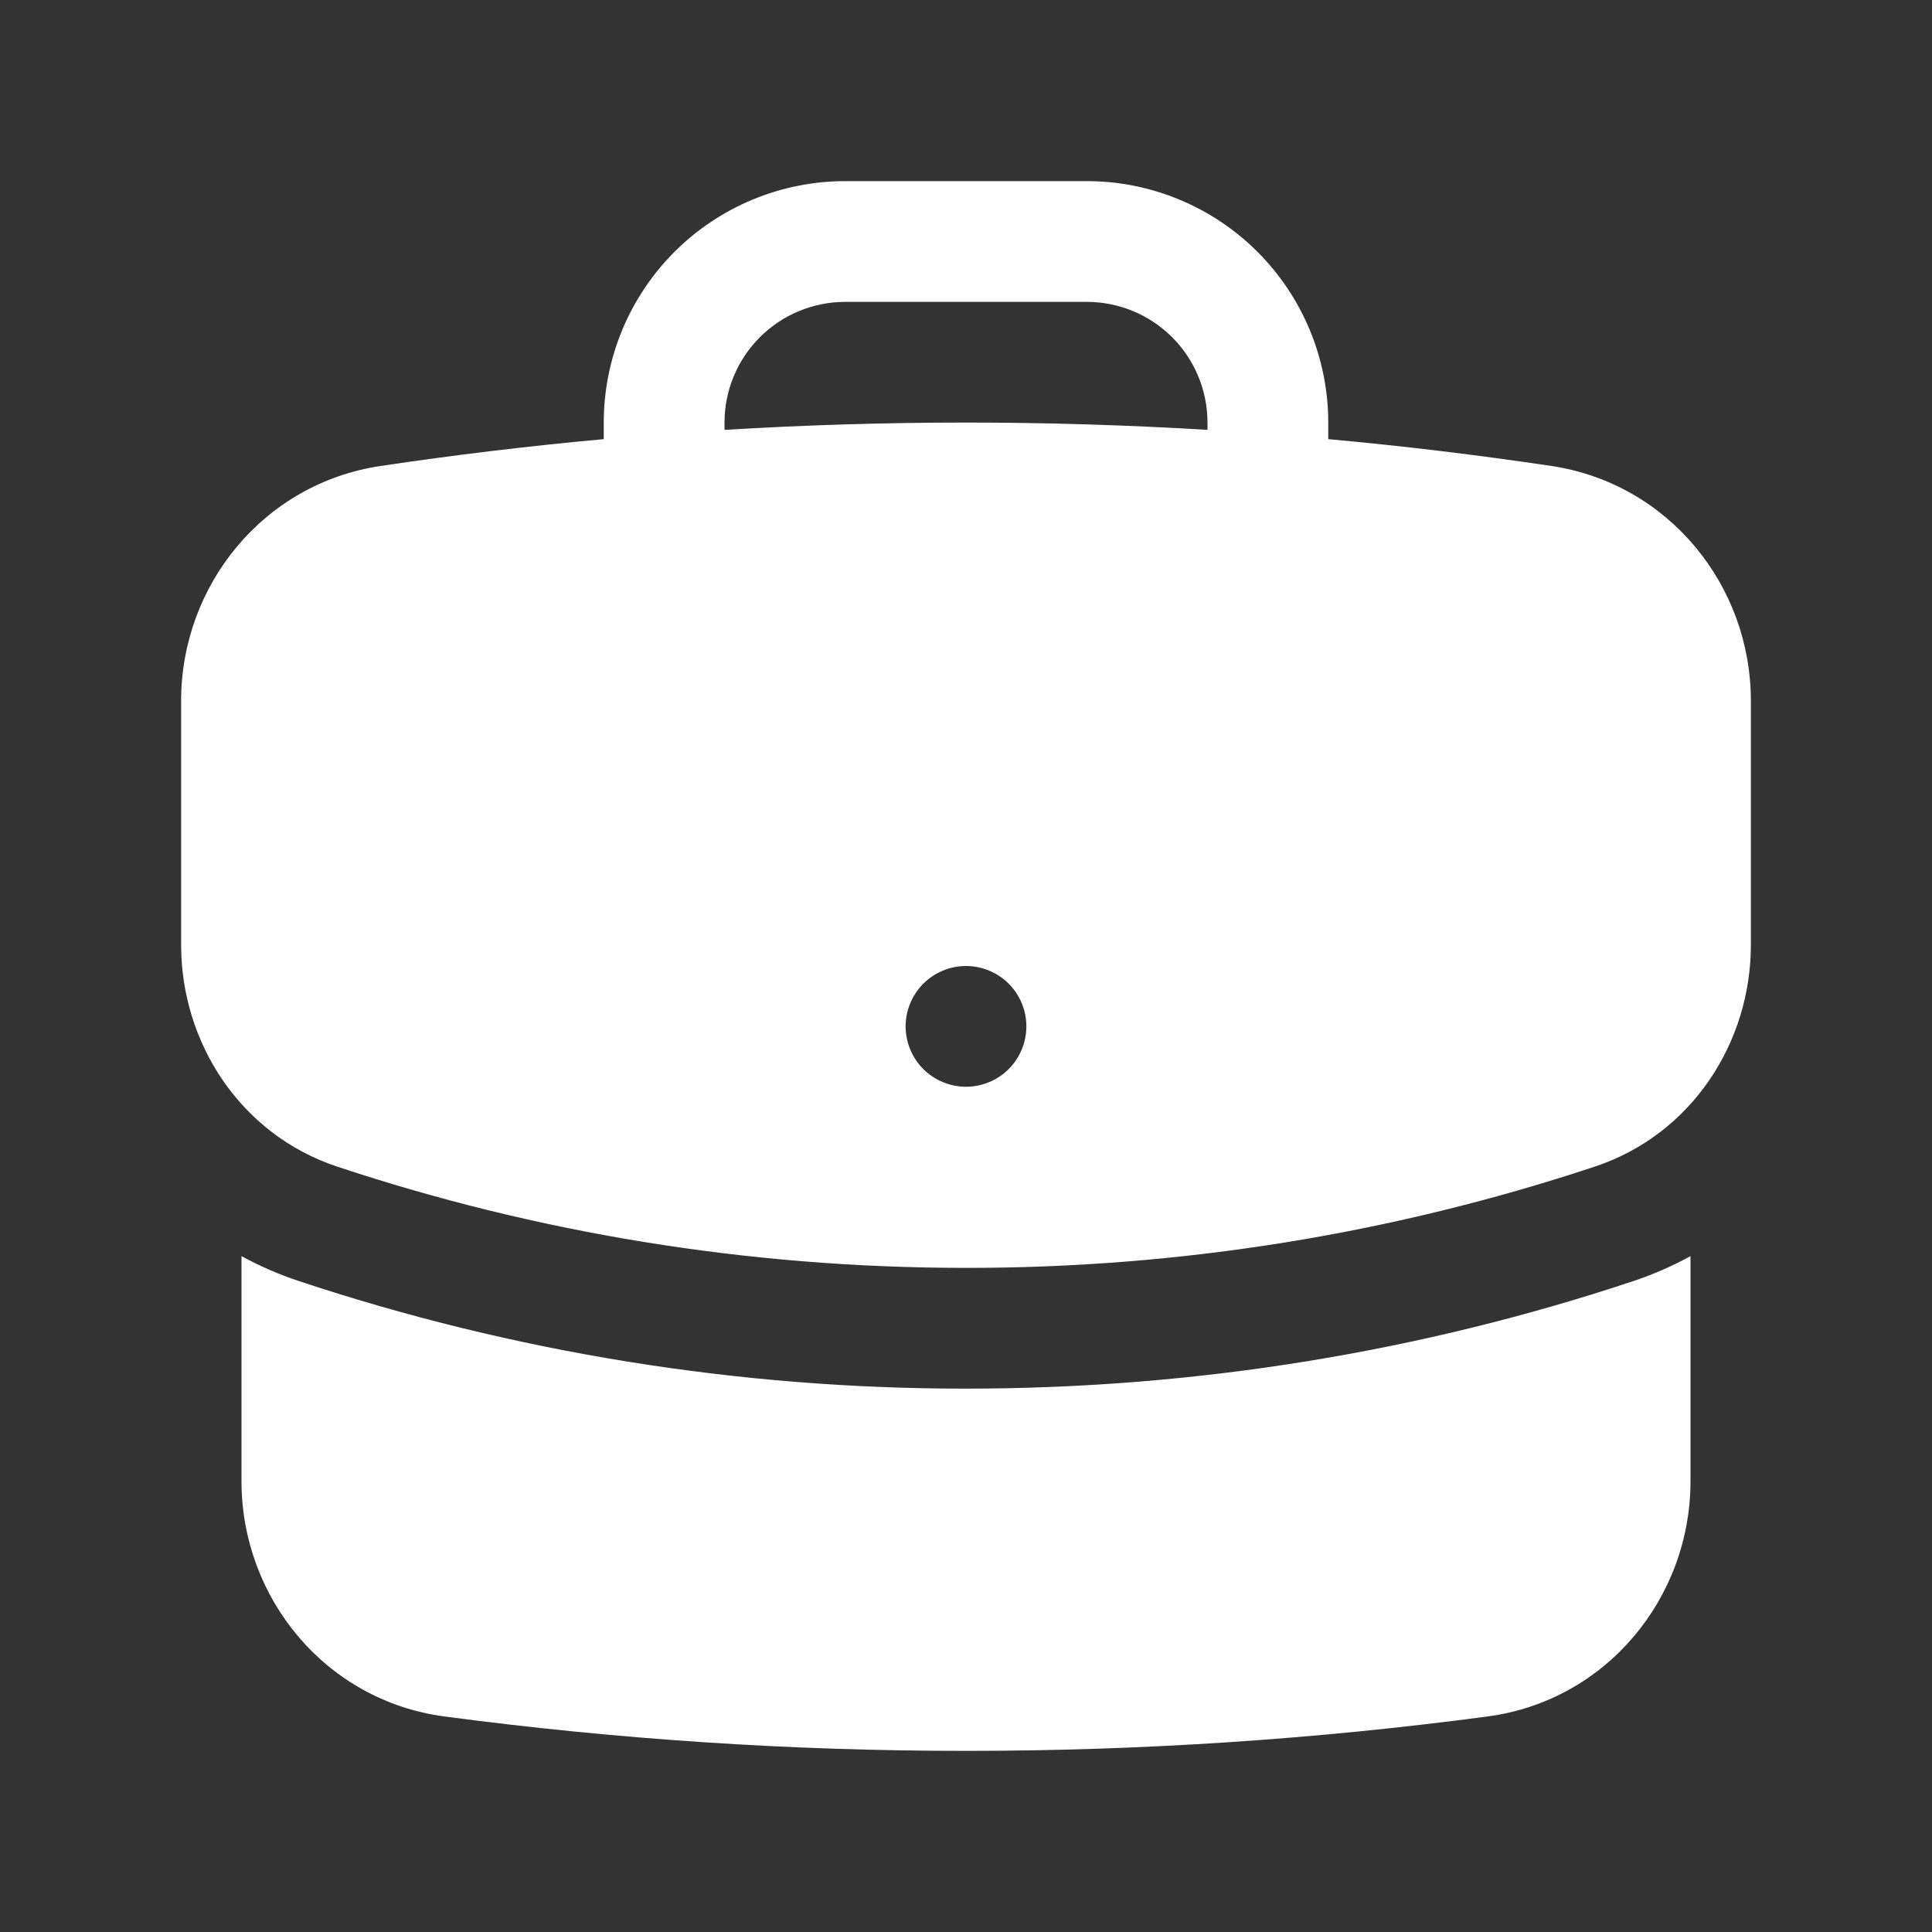
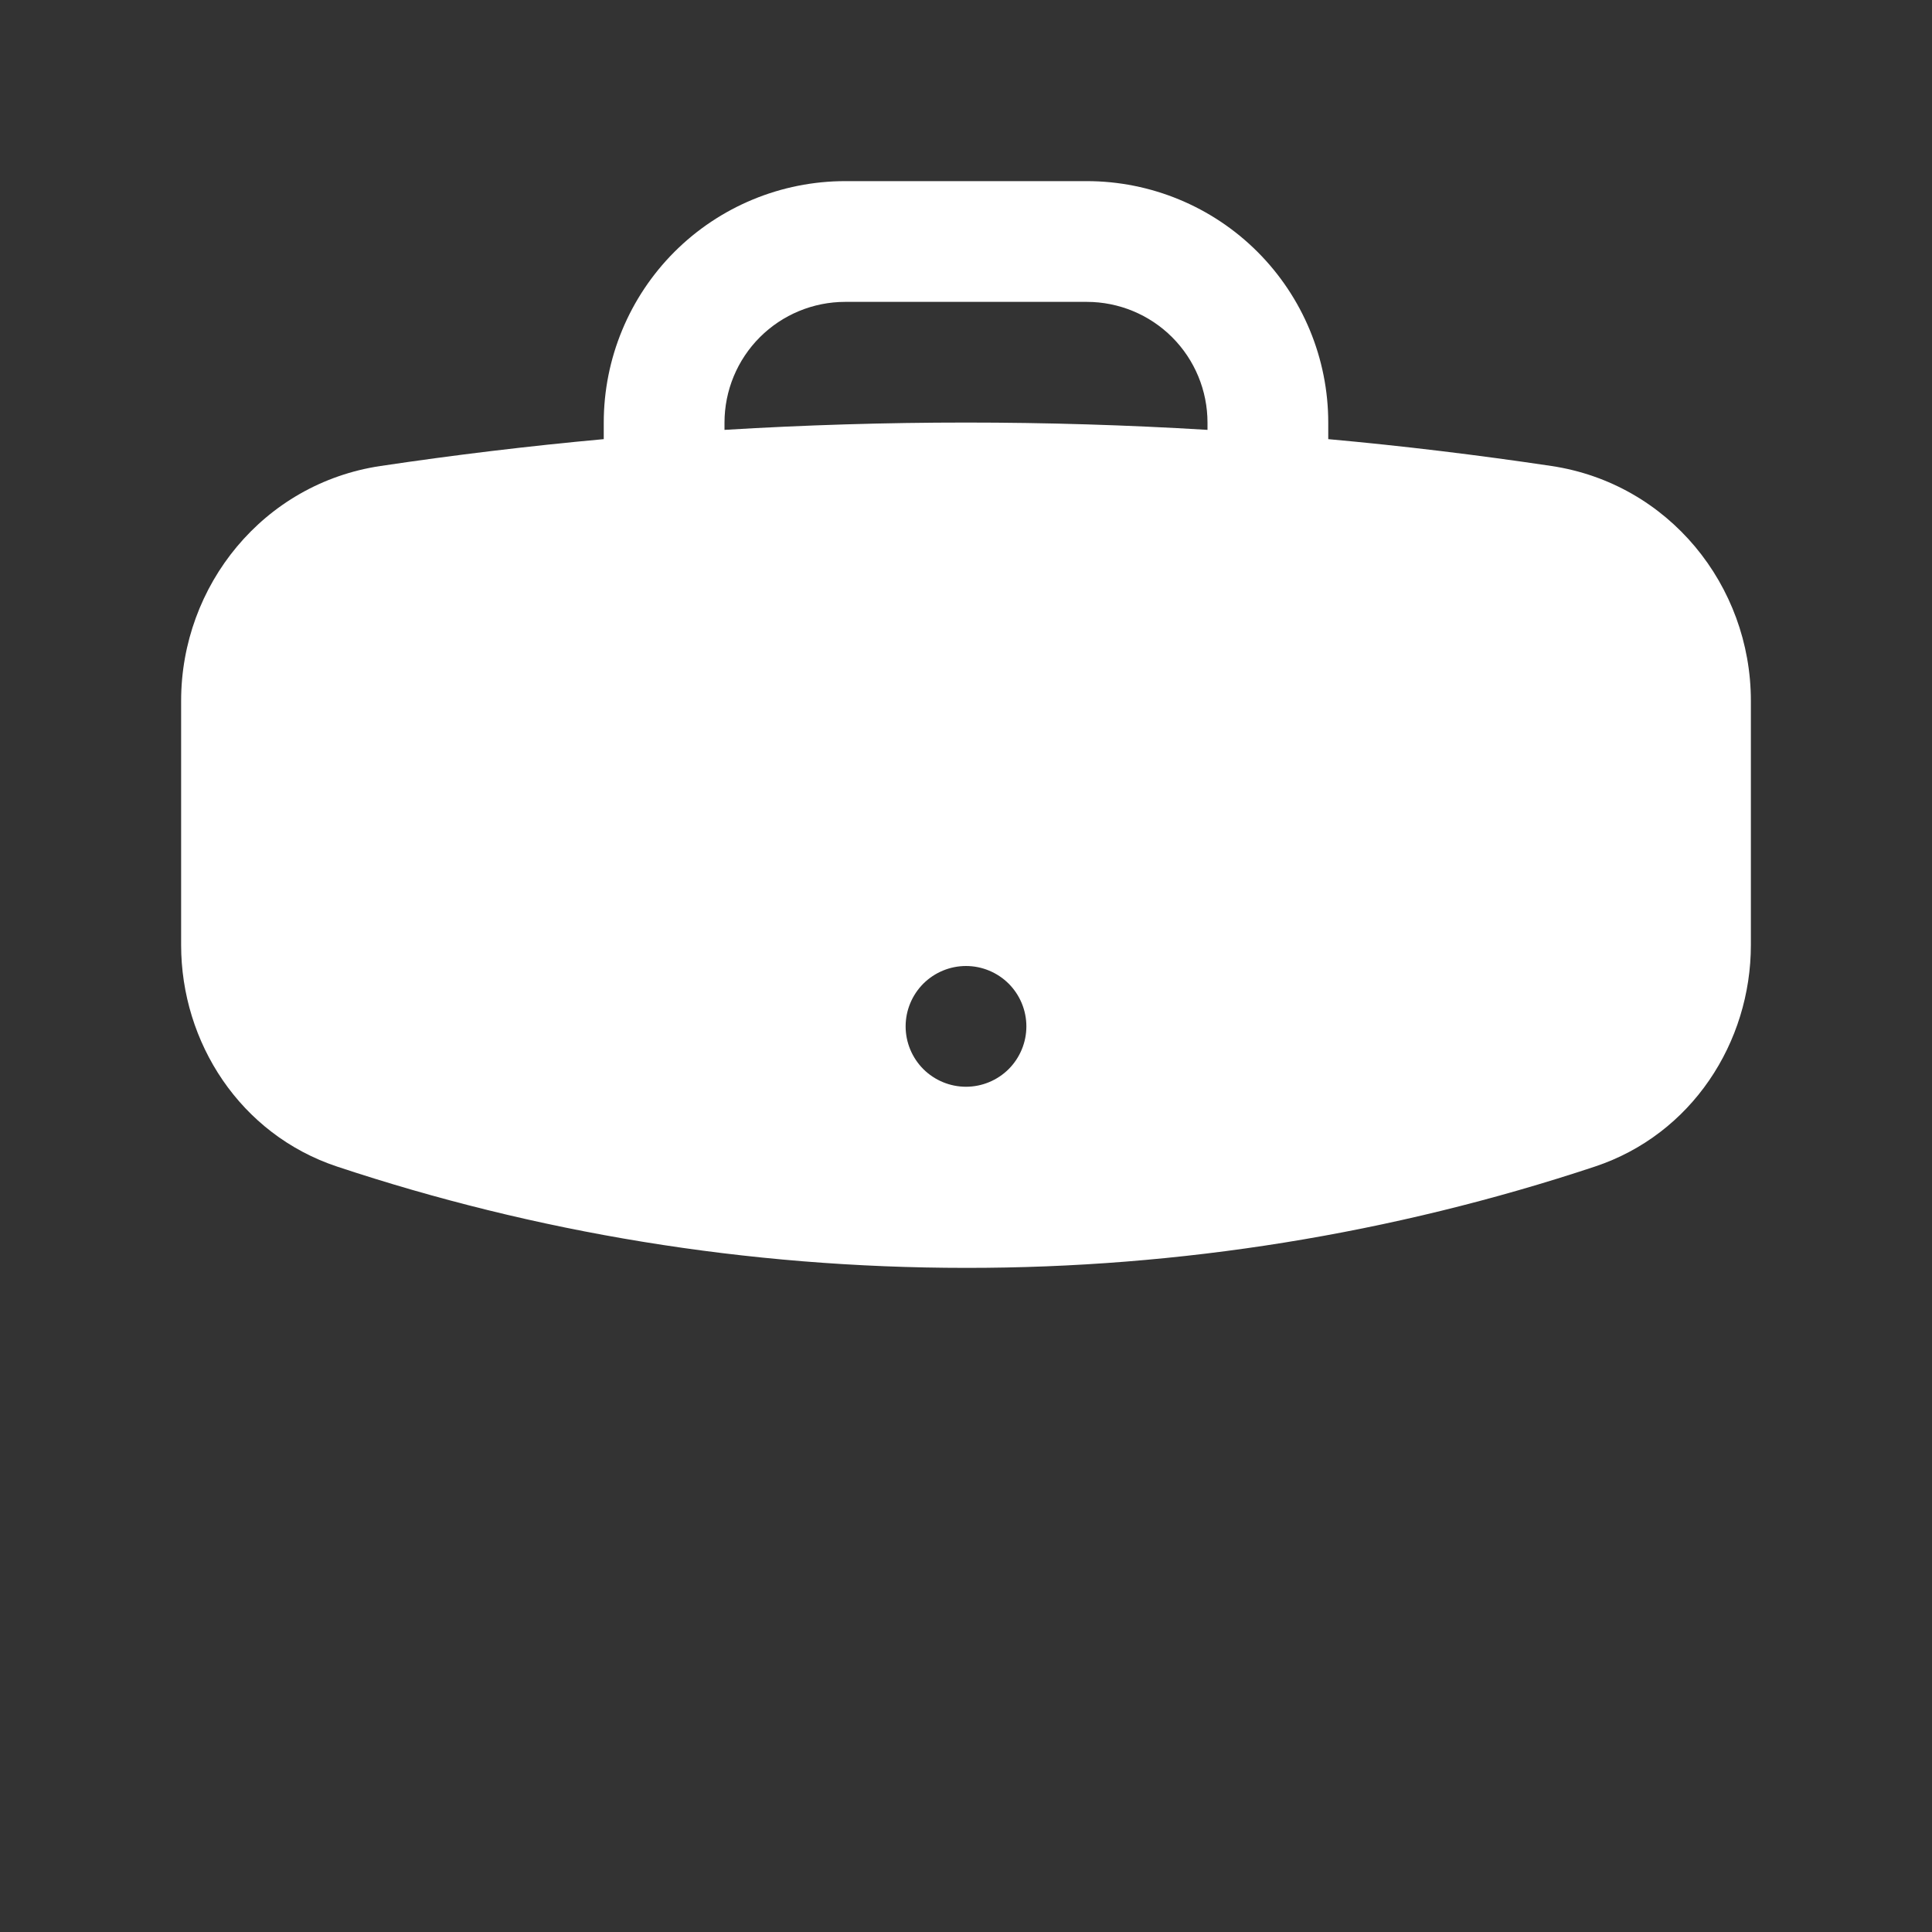
<svg xmlns="http://www.w3.org/2000/svg" width="40" height="40" viewBox="0 0 40 40" fill="none">
  <rect x="0" y="0" width="40" height="40" fill="#333333" stroke="none" />
  <path fill-rule="evenodd" clip-rule="evenodd" d="M12.5 8.75C12.5 7.424 13.027 6.152 13.964 5.214C14.902 4.277 16.174 3.75 17.5 3.75H22.5C23.826 3.75 25.098 4.277 26.035 5.214C26.973 6.152 27.5 7.424 27.5 8.75V9.092C29.055 9.233 30.595 9.42 32.123 9.648C34.547 10.012 36.25 12.12 36.25 14.51V19.565C36.25 21.583 35.027 23.485 33.023 24.152C28.823 25.546 24.426 26.254 20 26.25C15.45 26.25 11.072 25.513 6.977 24.152C4.973 23.485 3.75 21.583 3.75 19.565V14.51C3.75 12.12 5.453 10.01 7.877 9.648C9.412 9.419 10.954 9.233 12.5 9.092V8.75ZM25 8.75V8.9C21.67 8.698 18.33 8.698 15 8.9V8.75C15 8.087 15.263 7.451 15.732 6.982C16.201 6.513 16.837 6.25 17.5 6.25H22.5C23.163 6.25 23.799 6.513 24.268 6.982C24.737 7.451 25 8.087 25 8.75ZM20 22.5C20.331 22.5 20.649 22.368 20.884 22.134C21.118 21.899 21.25 21.581 21.25 21.25C21.25 20.919 21.118 20.601 20.884 20.366C20.649 20.132 20.331 20 20 20C19.669 20 19.351 20.132 19.116 20.366C18.882 20.601 18.75 20.919 18.75 21.25C18.75 21.581 18.882 21.899 19.116 22.134C19.351 22.368 19.669 22.5 20 22.5Z" fill="white" />
-   <path d="M5 30.667V26.007C5.38 26.214 5.777 26.387 6.188 26.523C10.643 28.002 15.306 28.754 20 28.75C24.82 28.75 29.467 27.97 33.812 26.525C34.232 26.385 34.628 26.21 35 26.007V30.667C35 33.087 33.255 35.213 30.795 35.538C27.262 36.008 23.658 36.25 20 36.25C16.39 36.251 12.784 36.013 9.205 35.538C6.745 35.213 5 33.087 5 30.667Z" fill="white" />
</svg>